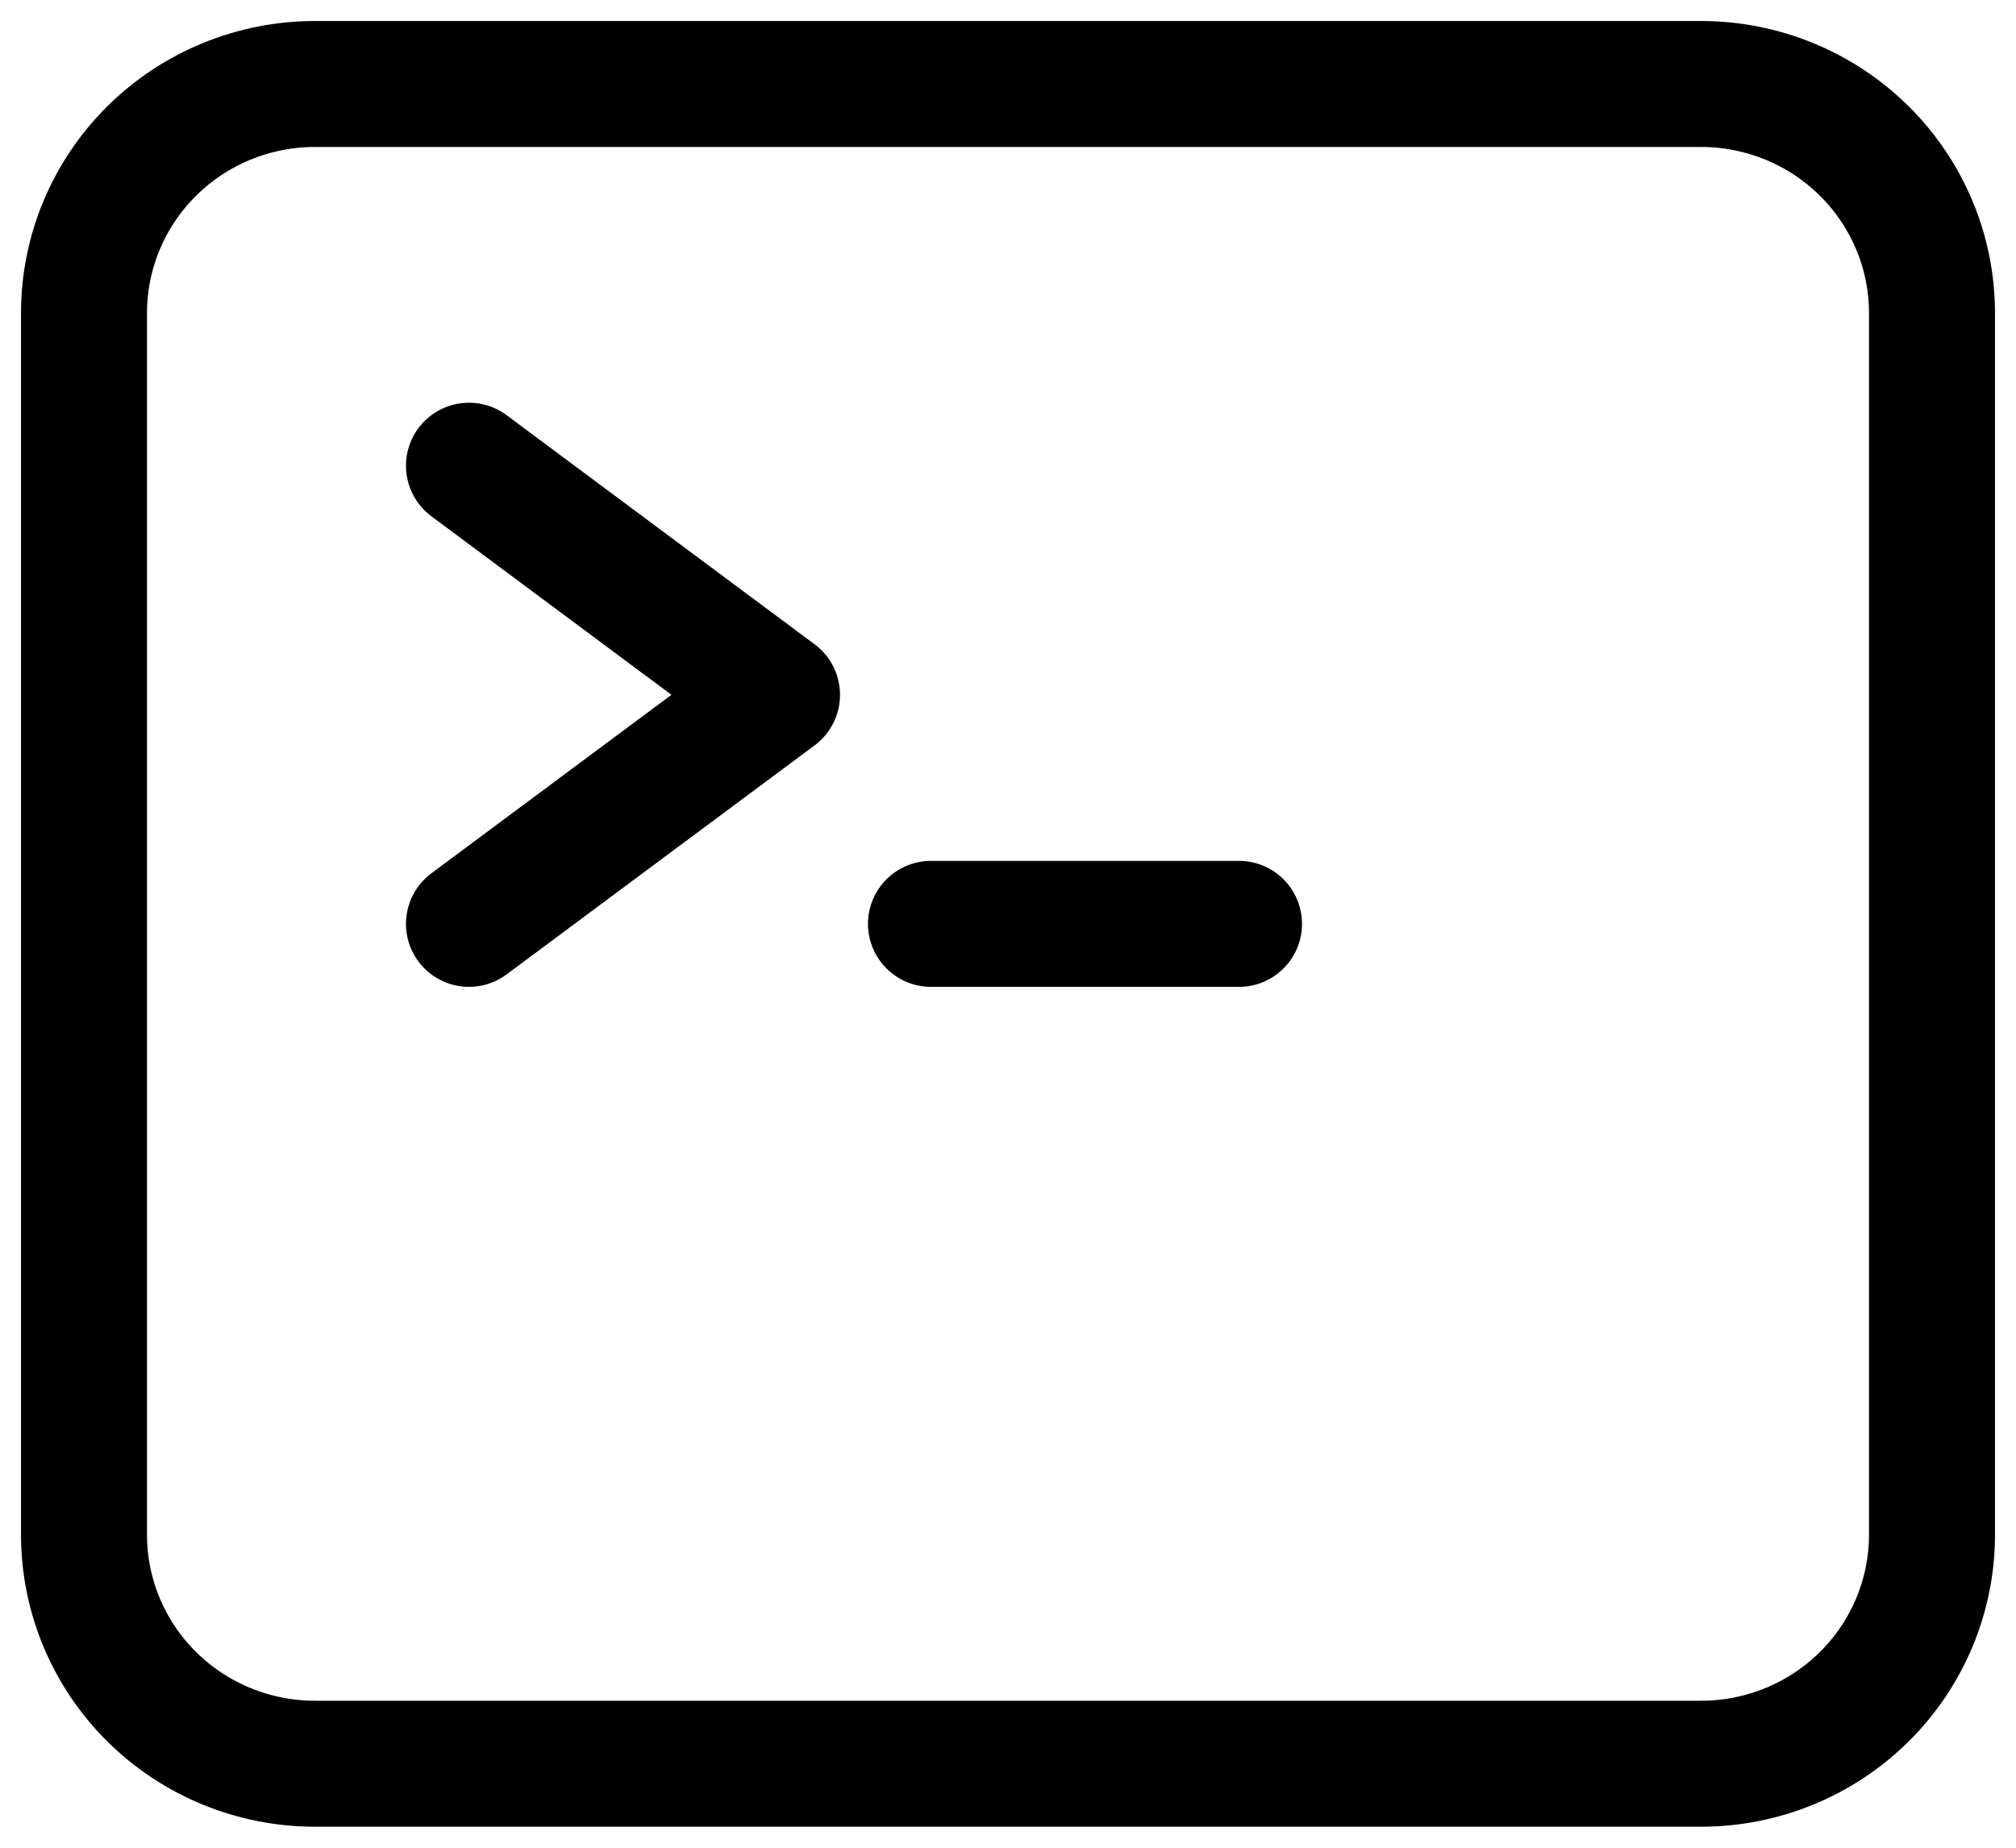
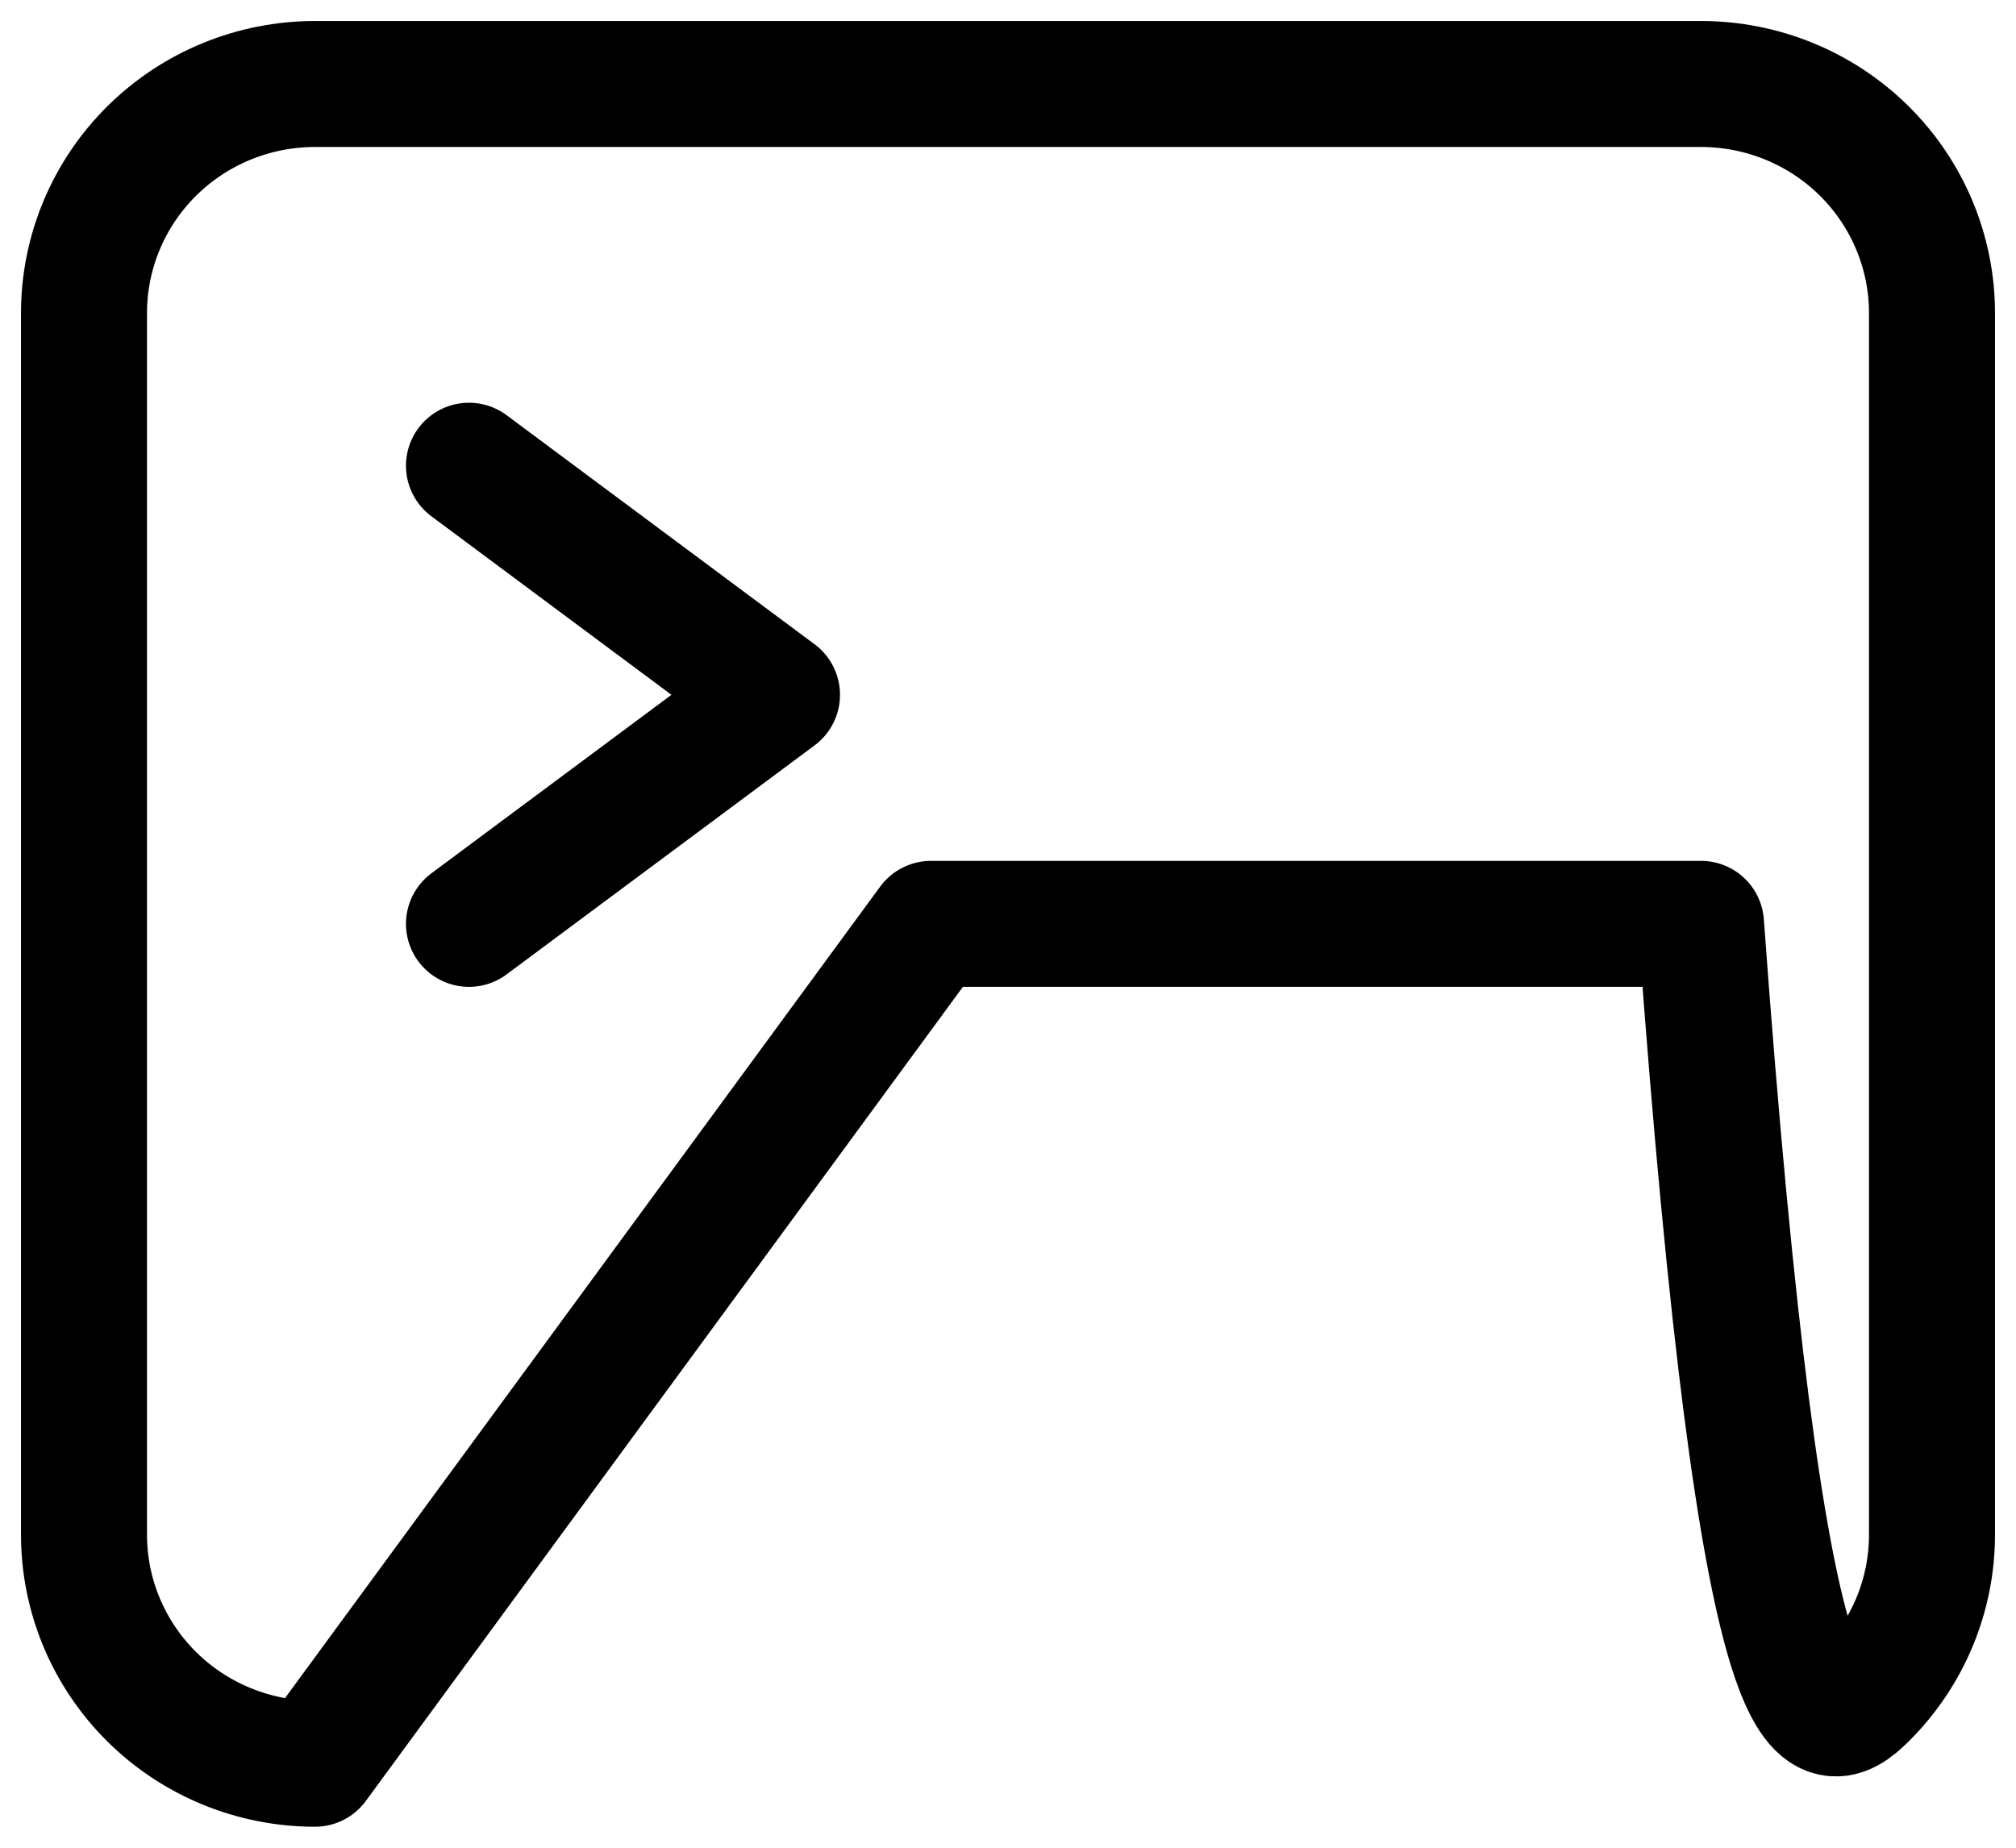
<svg xmlns="http://www.w3.org/2000/svg" width="24" height="22" viewBox="0 0 24 22" fill="none">
-   <path d="M5.583 5.545L9.25 8.273L5.583 11M11.083 11H14.75M3.75 21H20.25C20.979 21 21.679 20.713 22.195 20.201C22.71 19.69 23 18.996 23 18.273V3.727C23 3.004 22.71 2.31 22.195 1.799C21.679 1.287 20.979 1 20.25 1H3.75C3.021 1 2.321 1.287 1.805 1.799C1.29 2.31 1 3.004 1 3.727V18.273C1 18.996 1.29 19.69 1.805 20.201C2.321 20.713 3.021 21 3.75 21Z" stroke="black" stroke-width="1.5" stroke-linecap="round" stroke-linejoin="round" />
+   <path d="M5.583 5.545L9.25 8.273L5.583 11M11.083 11H14.75H20.25C20.979 21 21.679 20.713 22.195 20.201C22.71 19.69 23 18.996 23 18.273V3.727C23 3.004 22.71 2.31 22.195 1.799C21.679 1.287 20.979 1 20.25 1H3.75C3.021 1 2.321 1.287 1.805 1.799C1.29 2.31 1 3.004 1 3.727V18.273C1 18.996 1.29 19.69 1.805 20.201C2.321 20.713 3.021 21 3.75 21Z" stroke="black" stroke-width="1.5" stroke-linecap="round" stroke-linejoin="round" />
</svg>